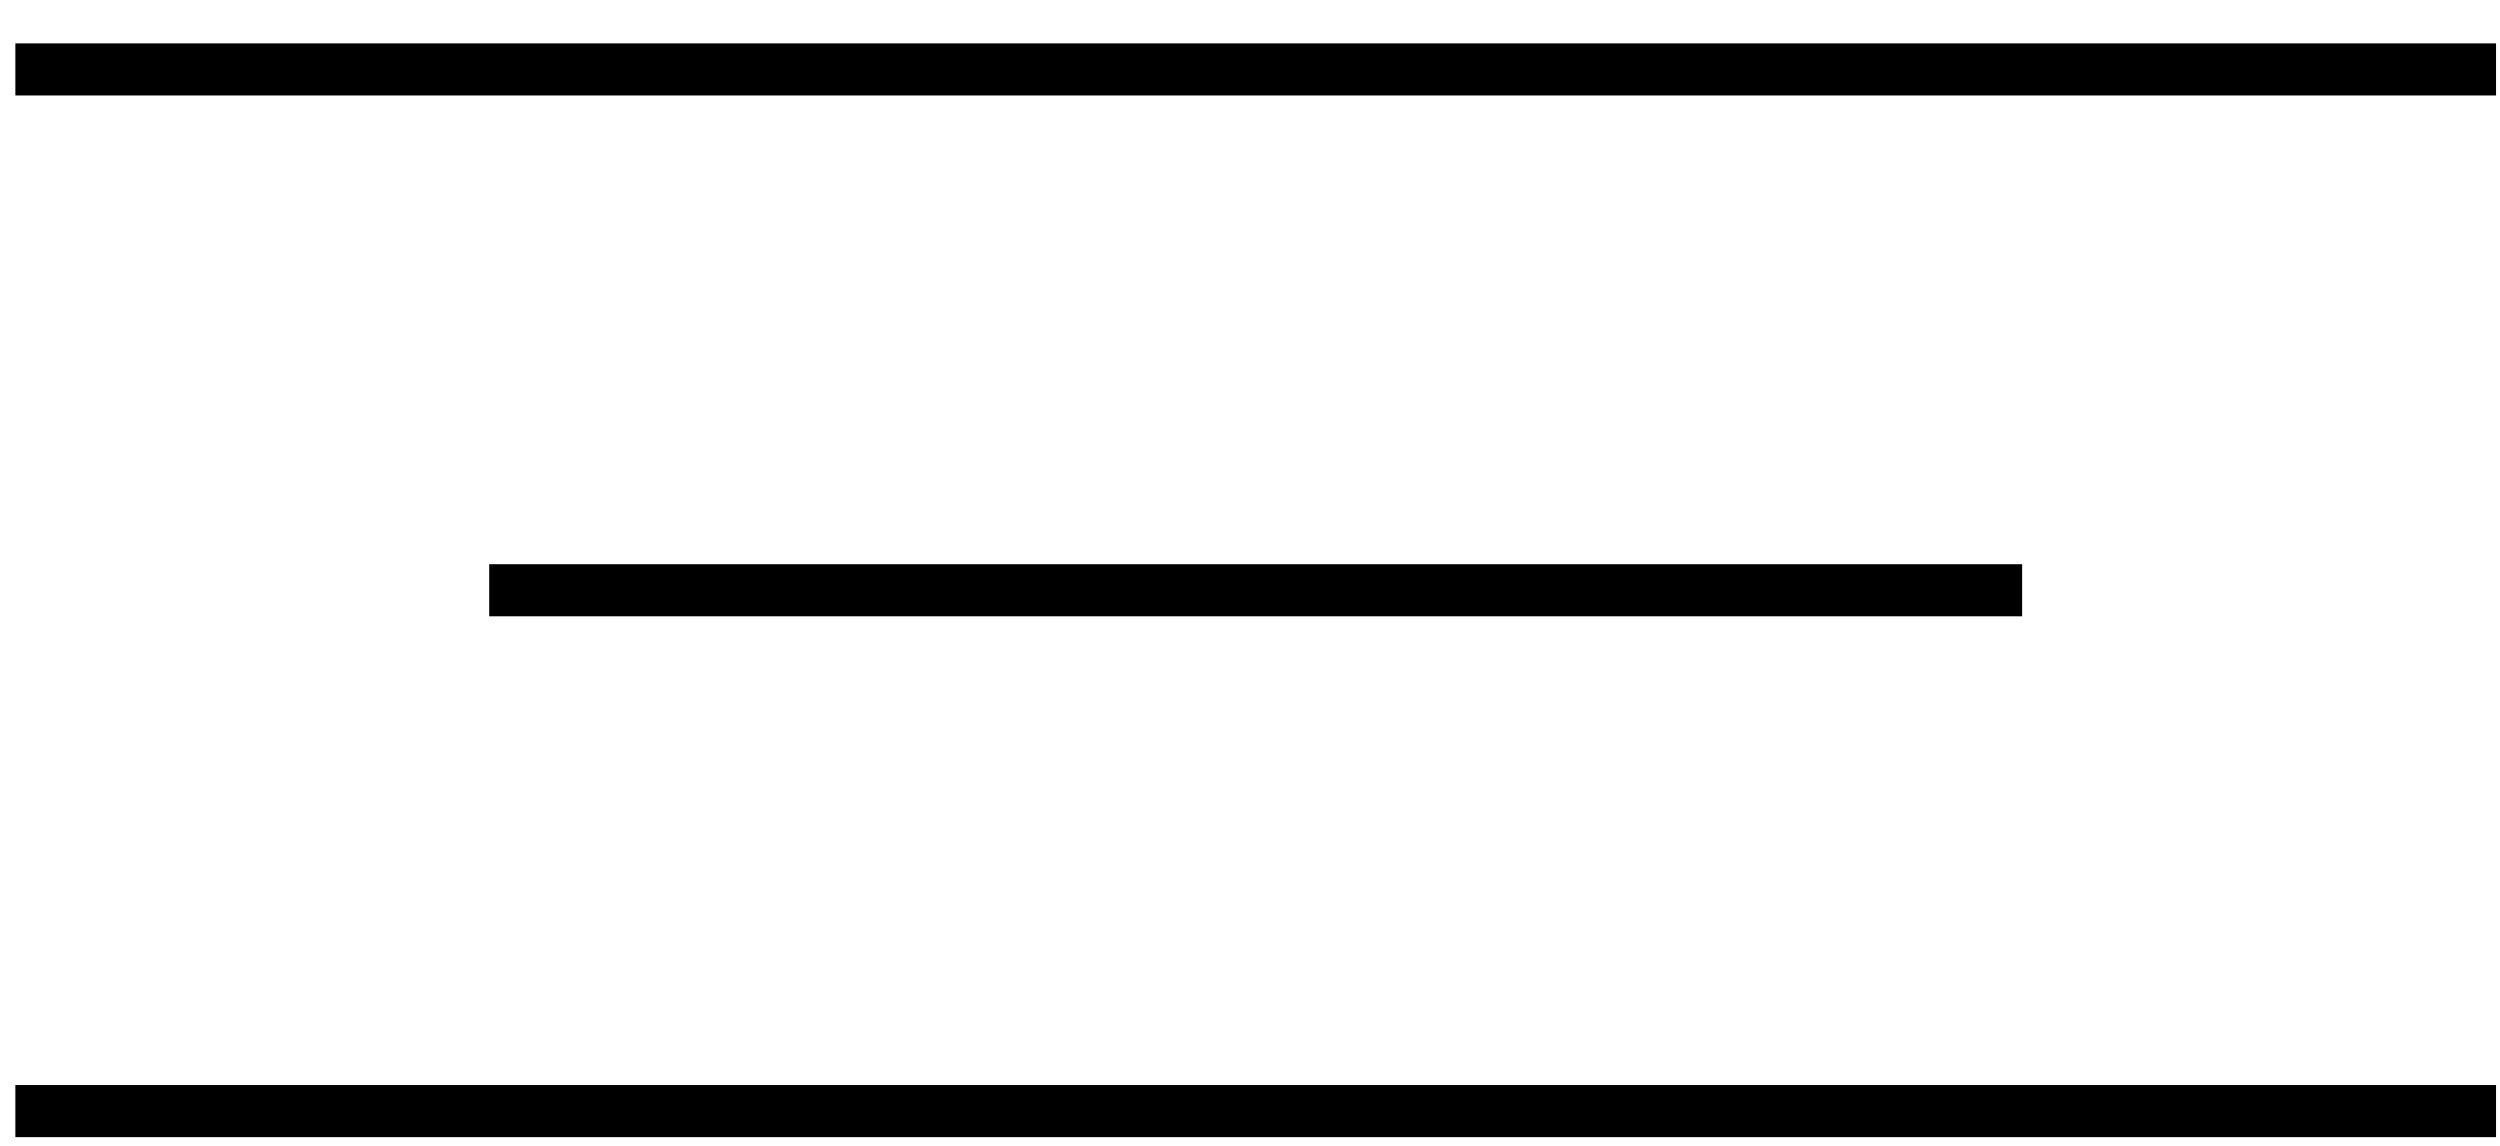
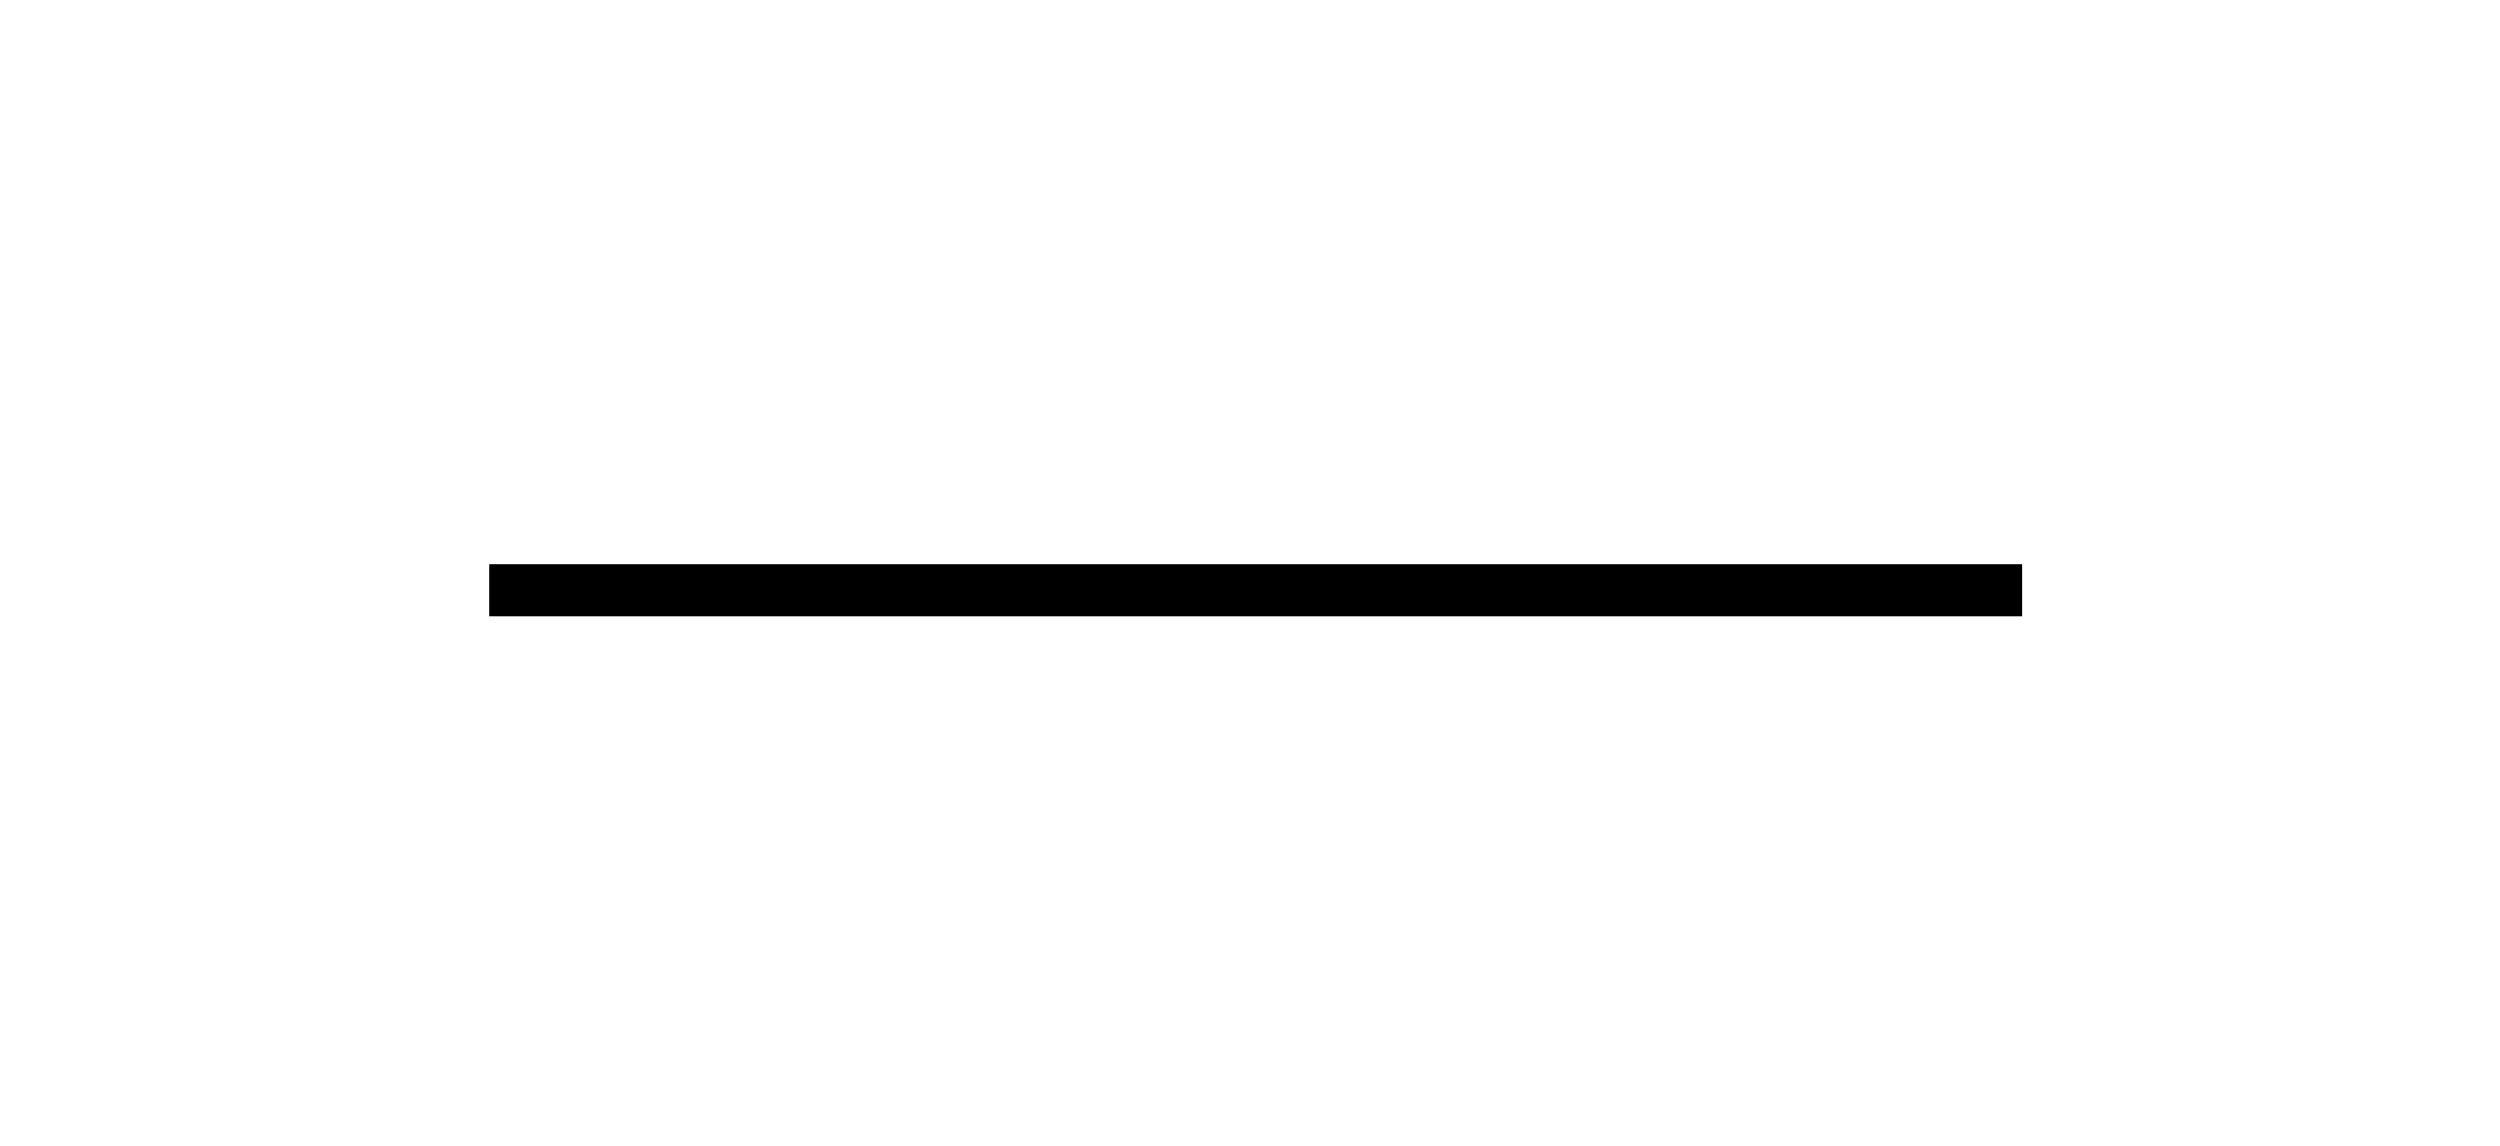
<svg xmlns="http://www.w3.org/2000/svg" width="48" height="22" viewBox="0 0 48 22" fill="none">
-   <line x1="0.295" y1="1.333" x2="47.924" y2="1.333" stroke="black" />
  <line x1="9.393" y1="11.333" x2="38.825" y2="11.333" stroke="black" />
-   <line x1="0.295" y1="21.333" x2="47.924" y2="21.333" stroke="black" />
</svg>